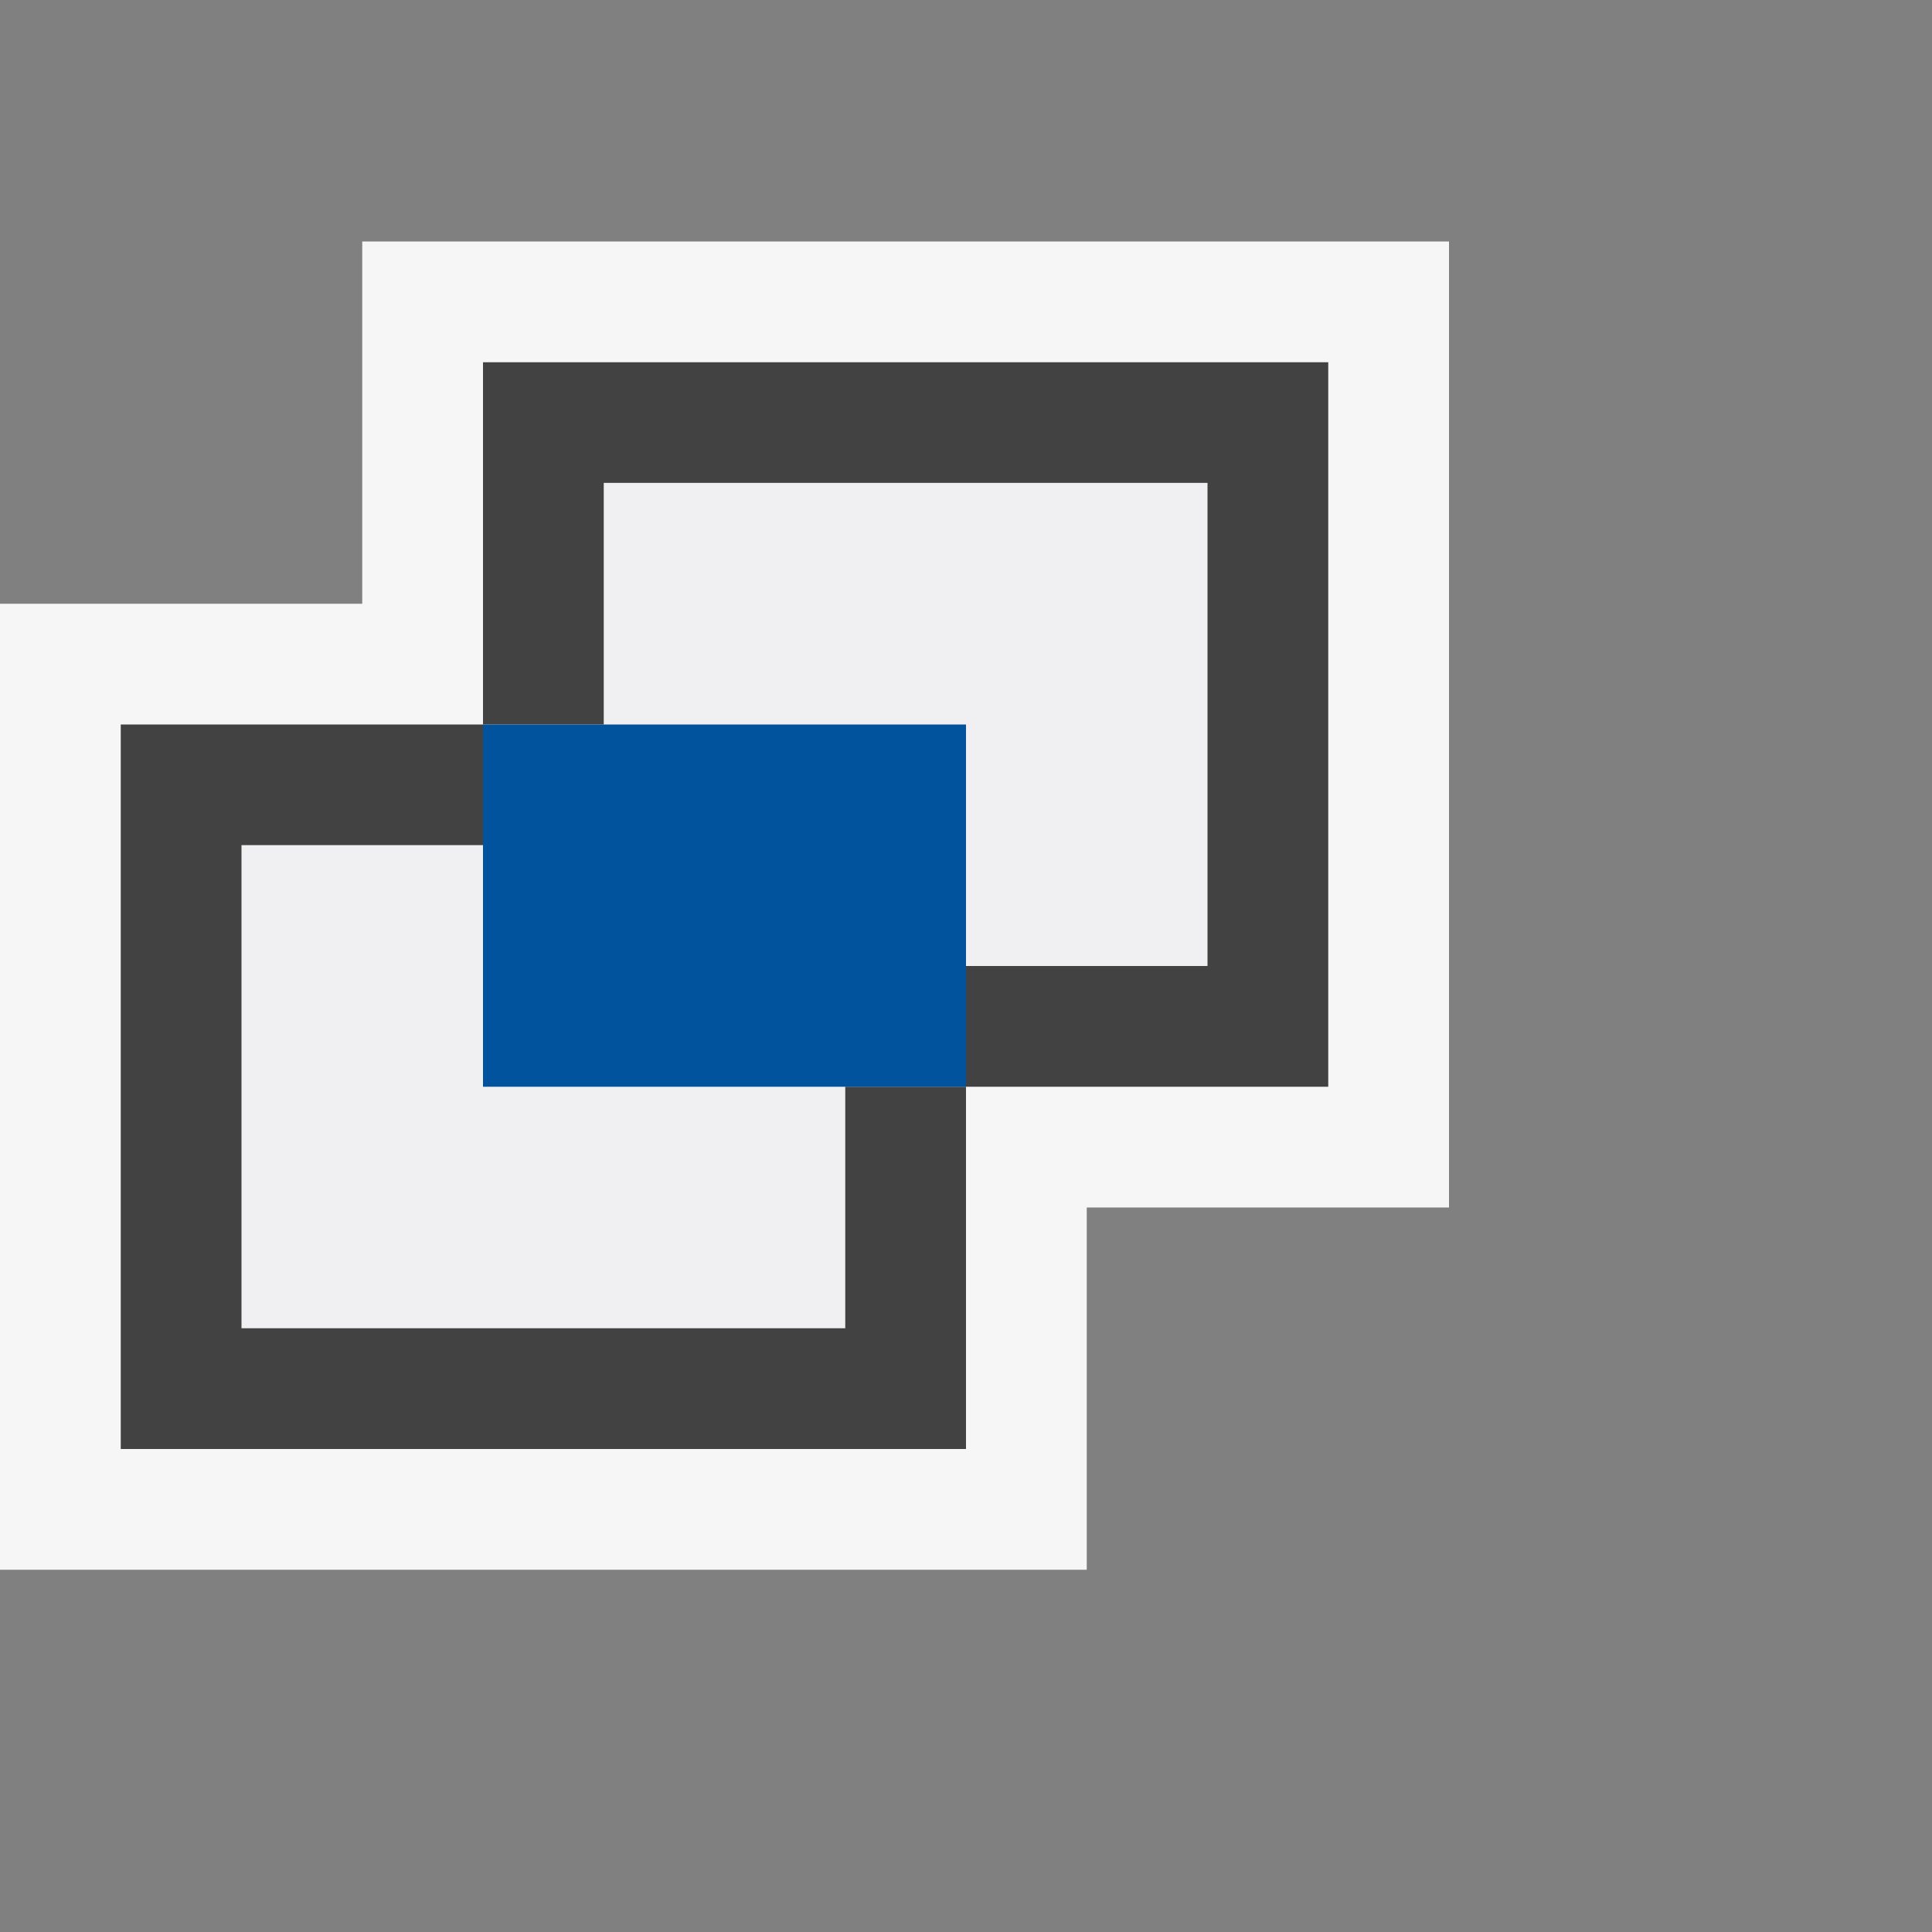
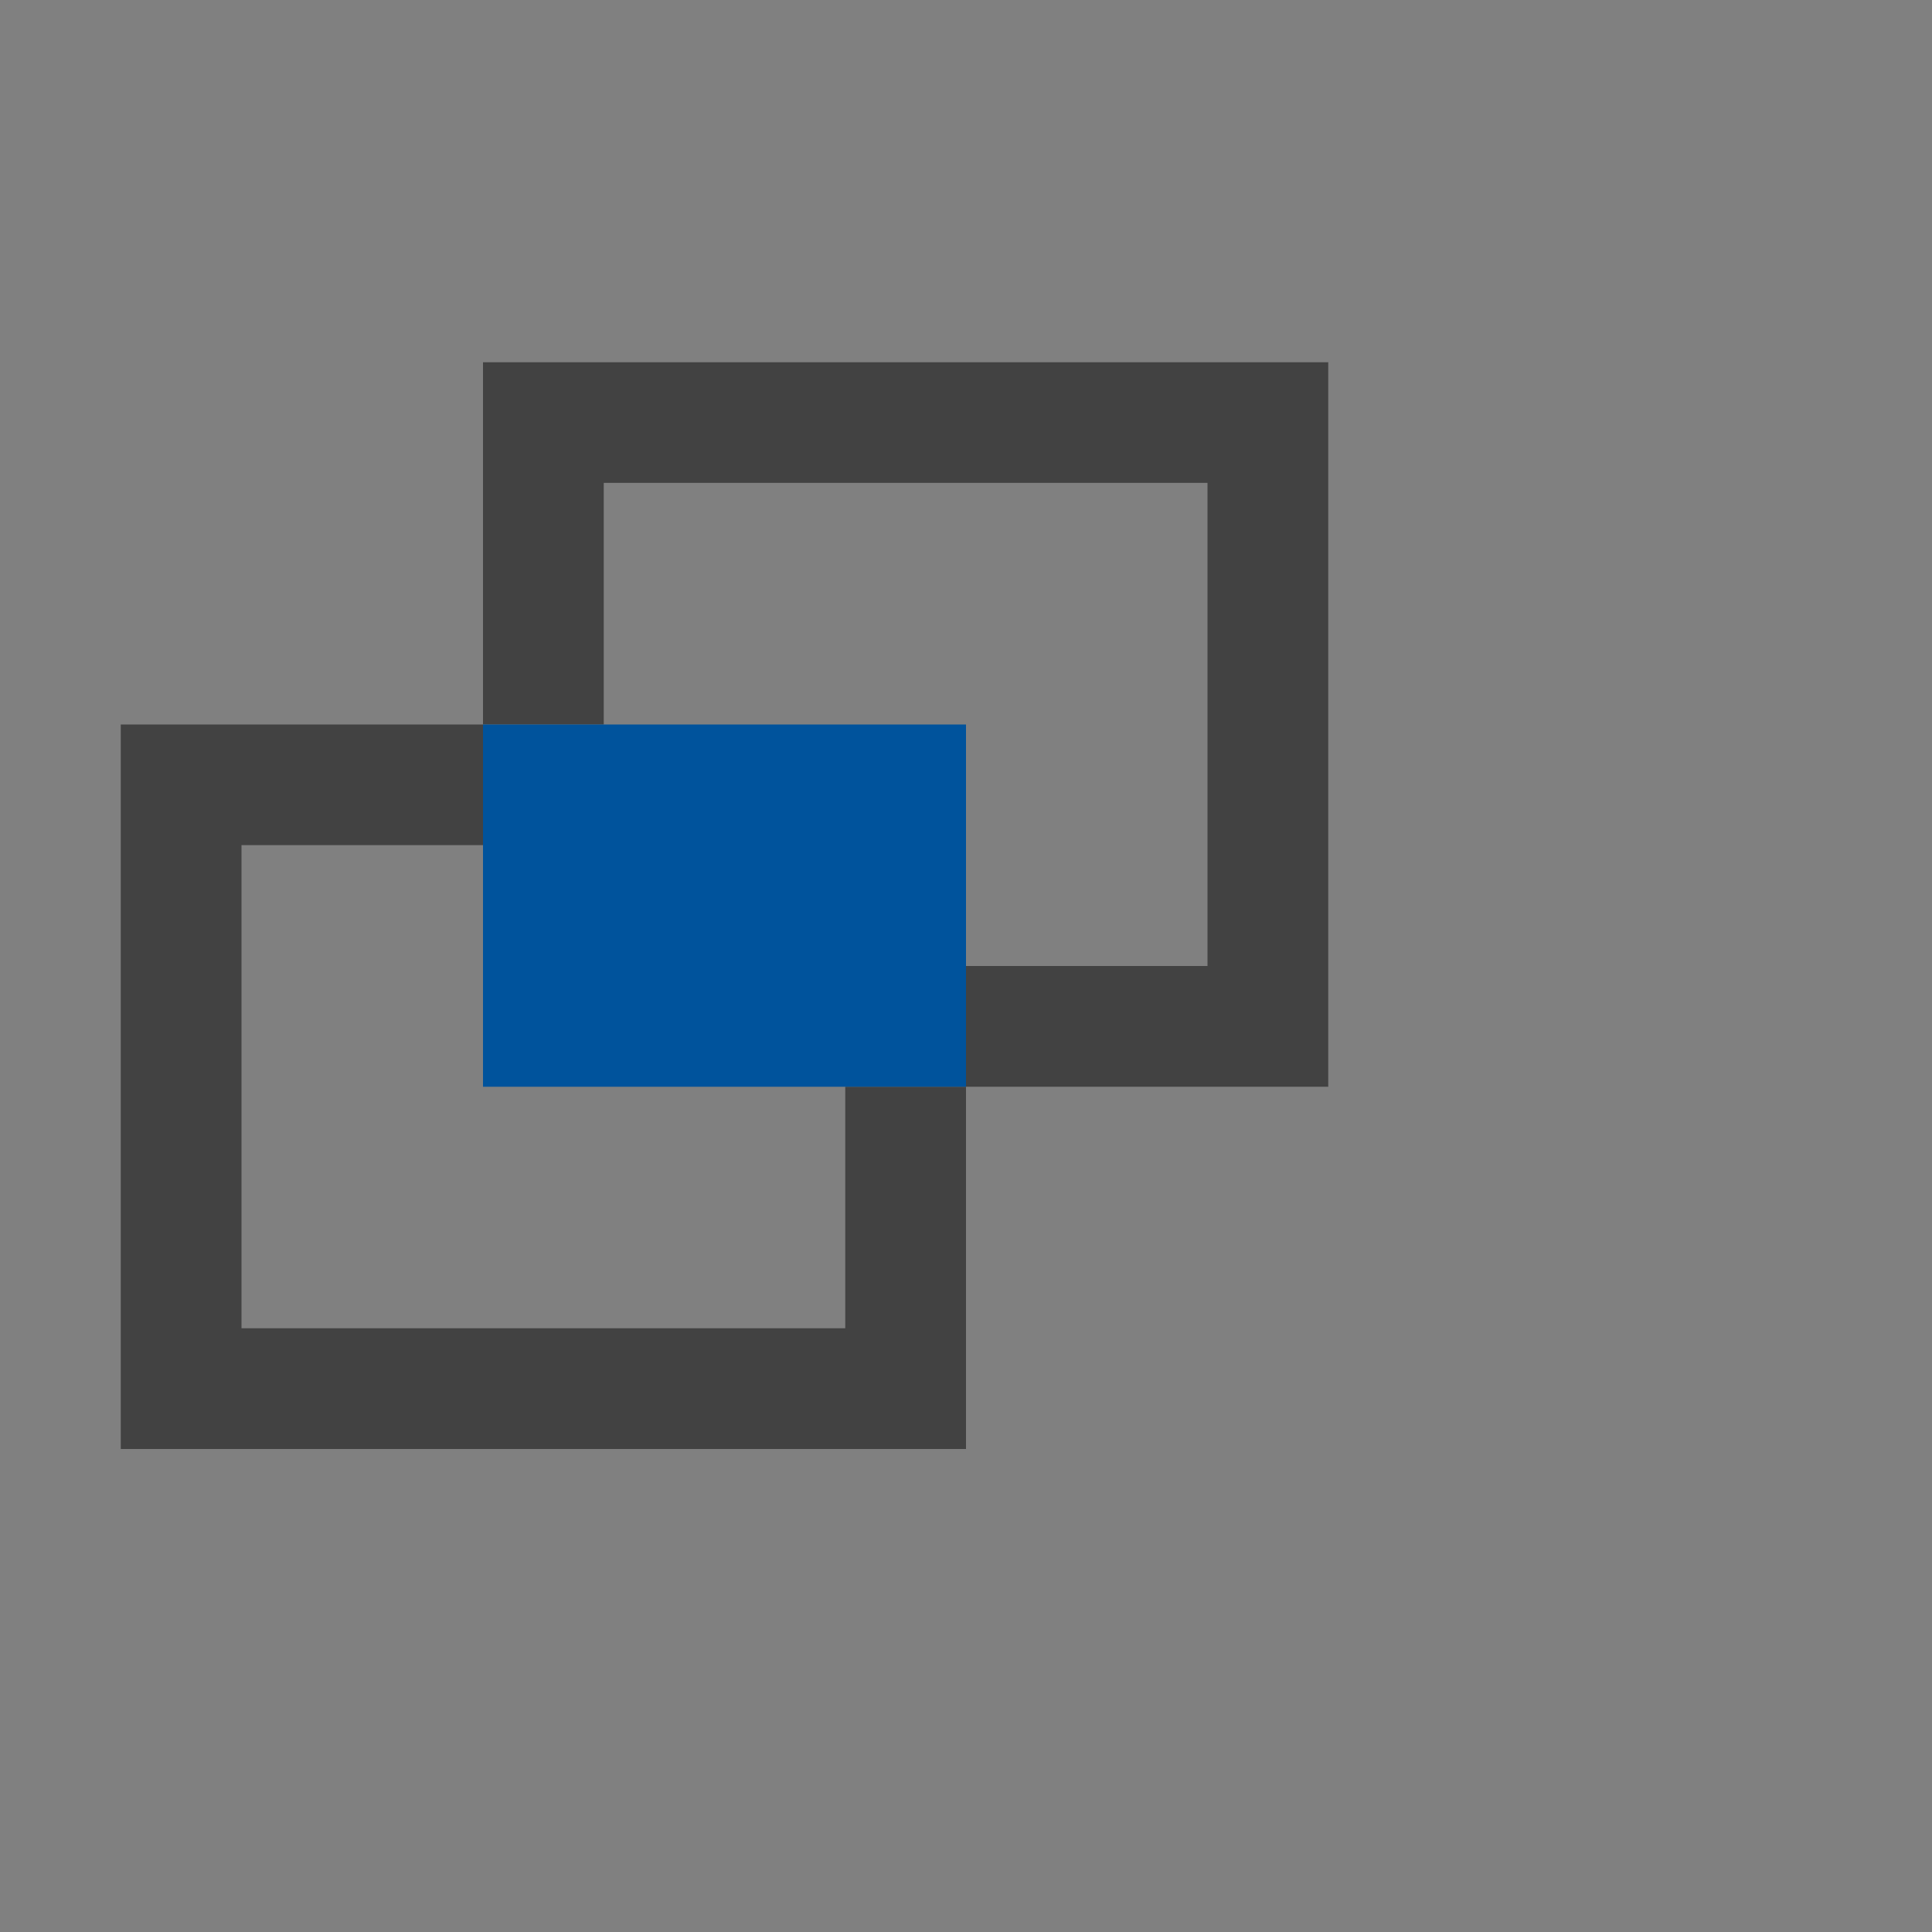
<svg xmlns="http://www.w3.org/2000/svg" viewBox="0 0 16 16">
  <rect x="0" y="0" width="16" height="16" fill="#808080" stroke="none" />
  <style>.icon-canvas-transparent{opacity:0;fill:#f6f6f6}.icon-vs-out{fill:#f6f6f6}.icon-vs-bg{fill:#424242}.icon-vs-fg{fill:#f0eff1}.icon-vs-action-blue{fill:#00539c}</style>
  <path class="icon-canvas-transparent" d="M16 16H0V0h16v16z" id="canvas" />
-   <path class="icon-vs-out" d="M12 10H9v3H0V5h3V2h9v8z" id="outline" />
-   <path class="icon-vs-fg" d="M10 4v4H8V6H5V4h5zm-8 7V7h2v2h3v2H2z" id="iconFg" />
  <g id="iconBg">
    <path class="icon-vs-bg" d="M1 6h3v.999H2V11h5V9h1v3H1V6zm3-3v3h1V3.999h5V8H8v1h3V3H4z" />
    <path class="icon-vs-action-blue" d="M8 9H4V6h4v3z" />
  </g>
</svg>